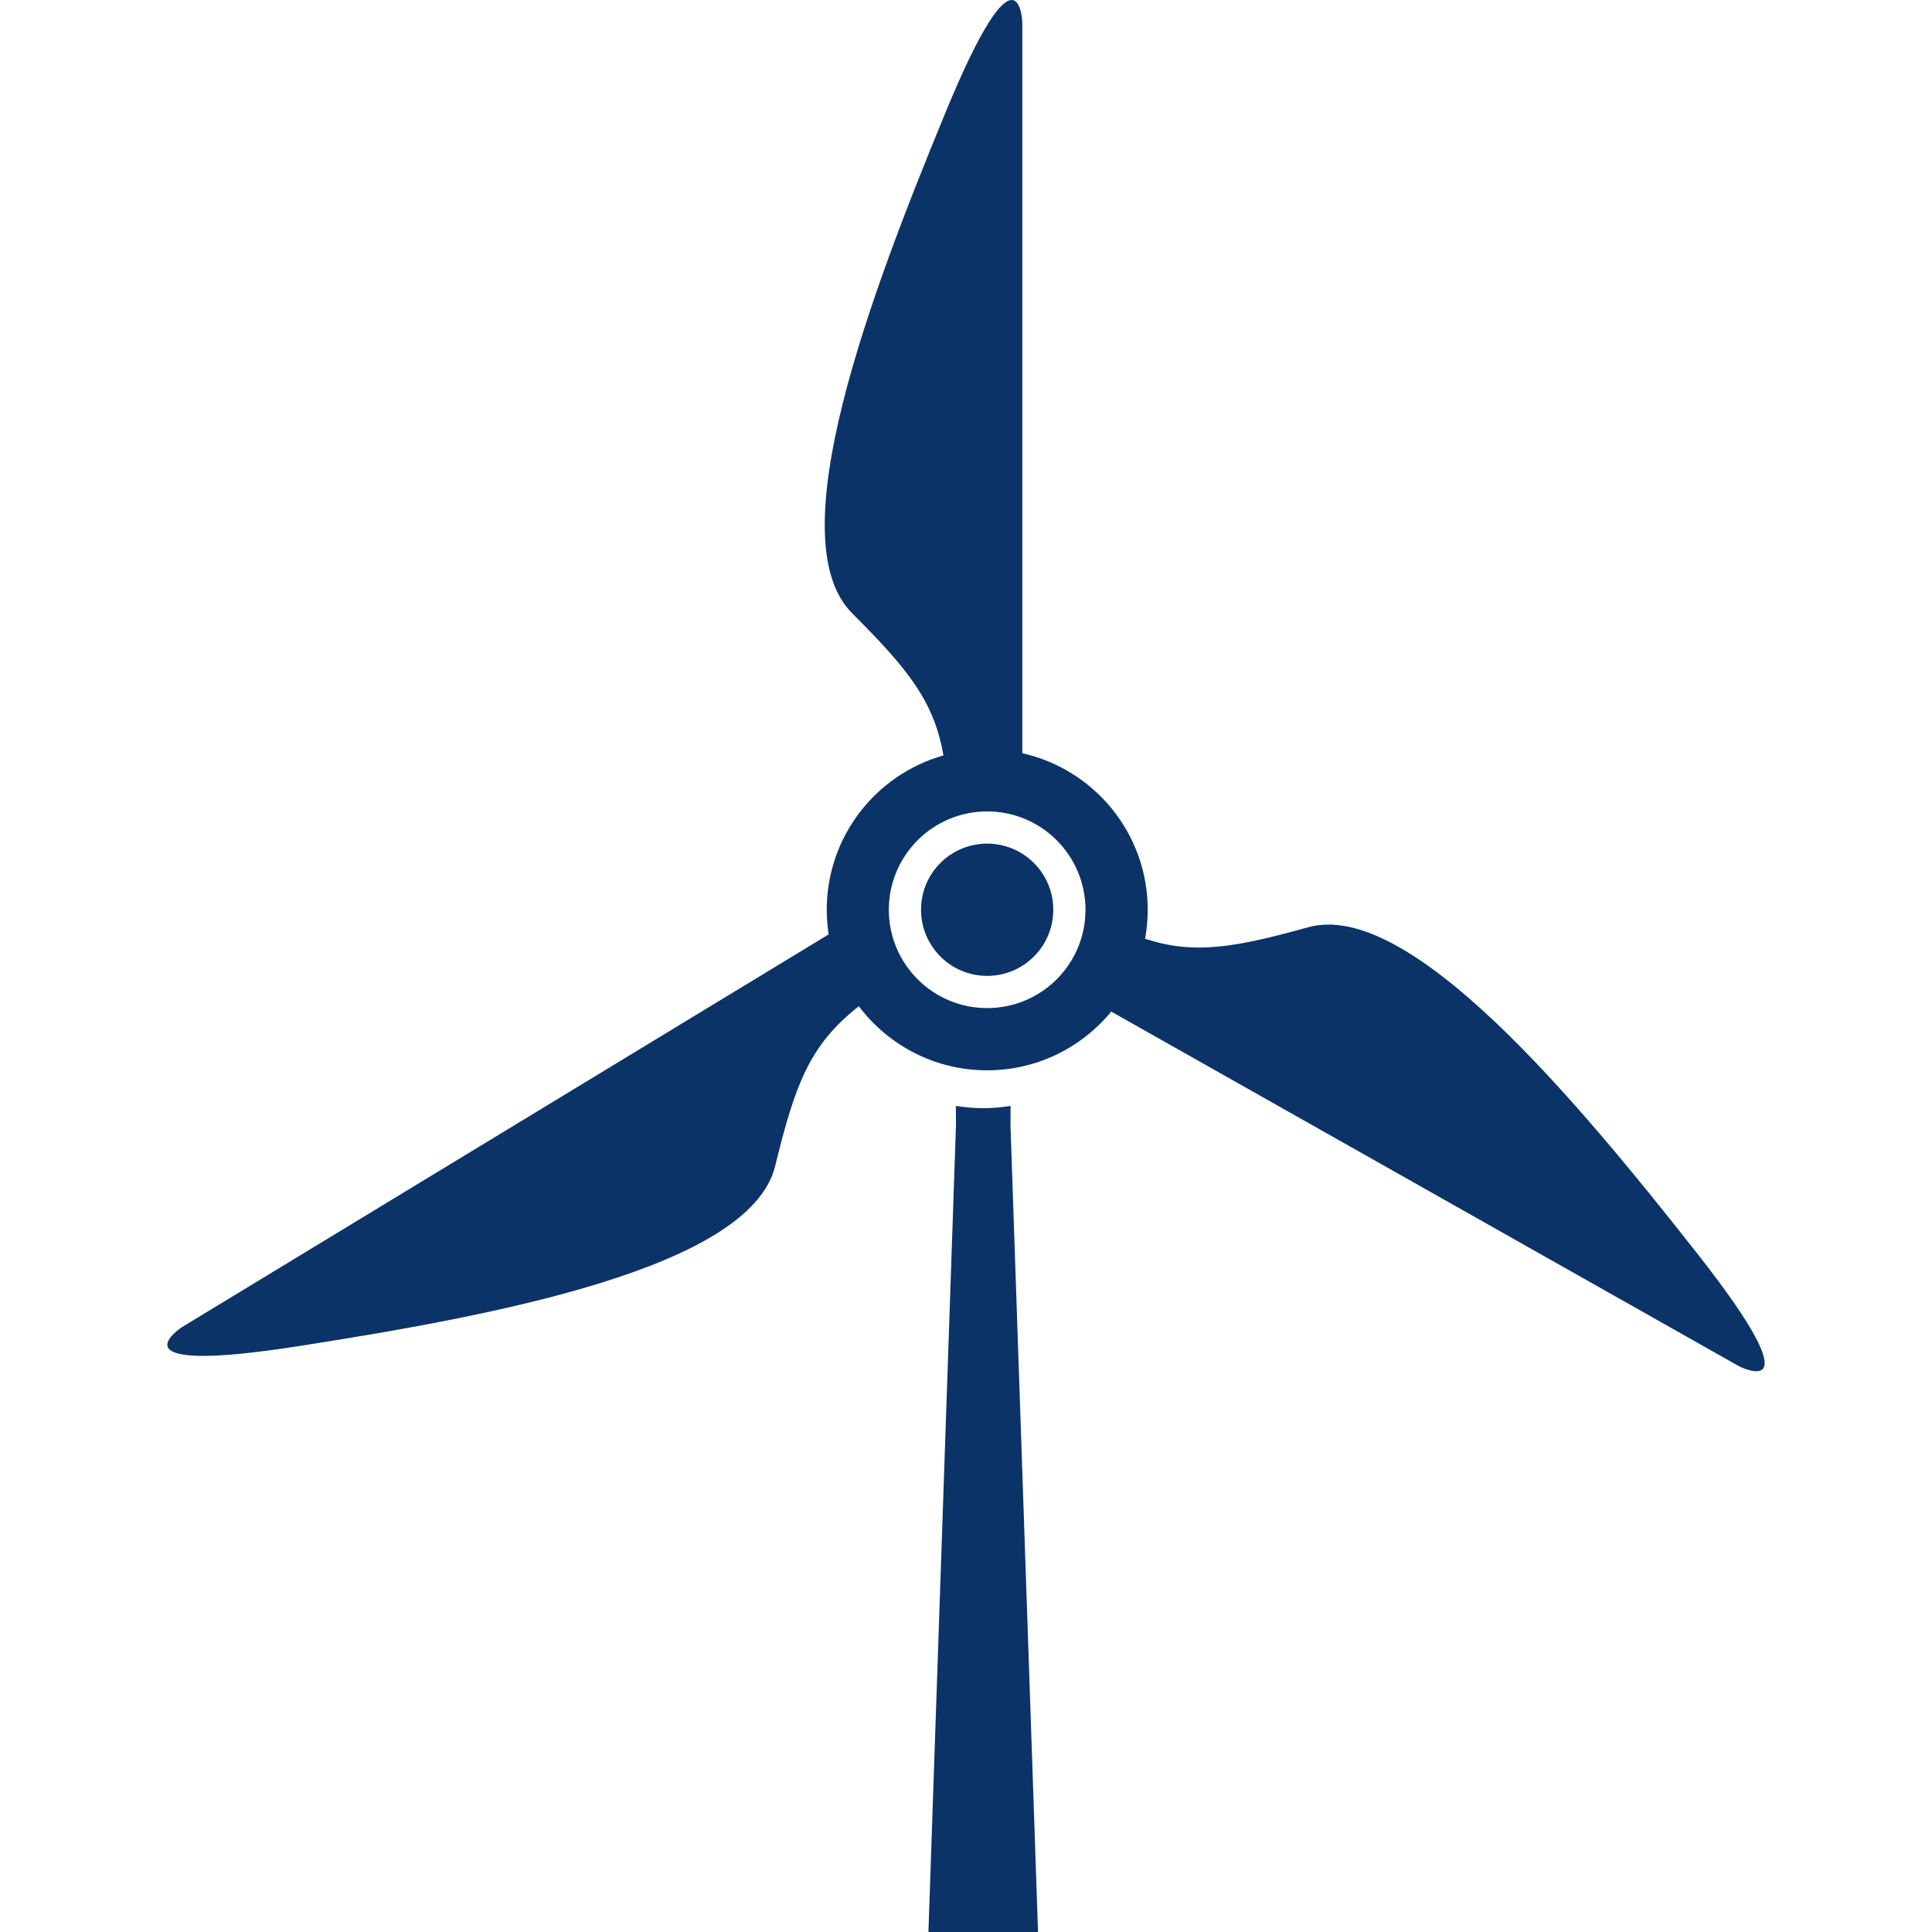
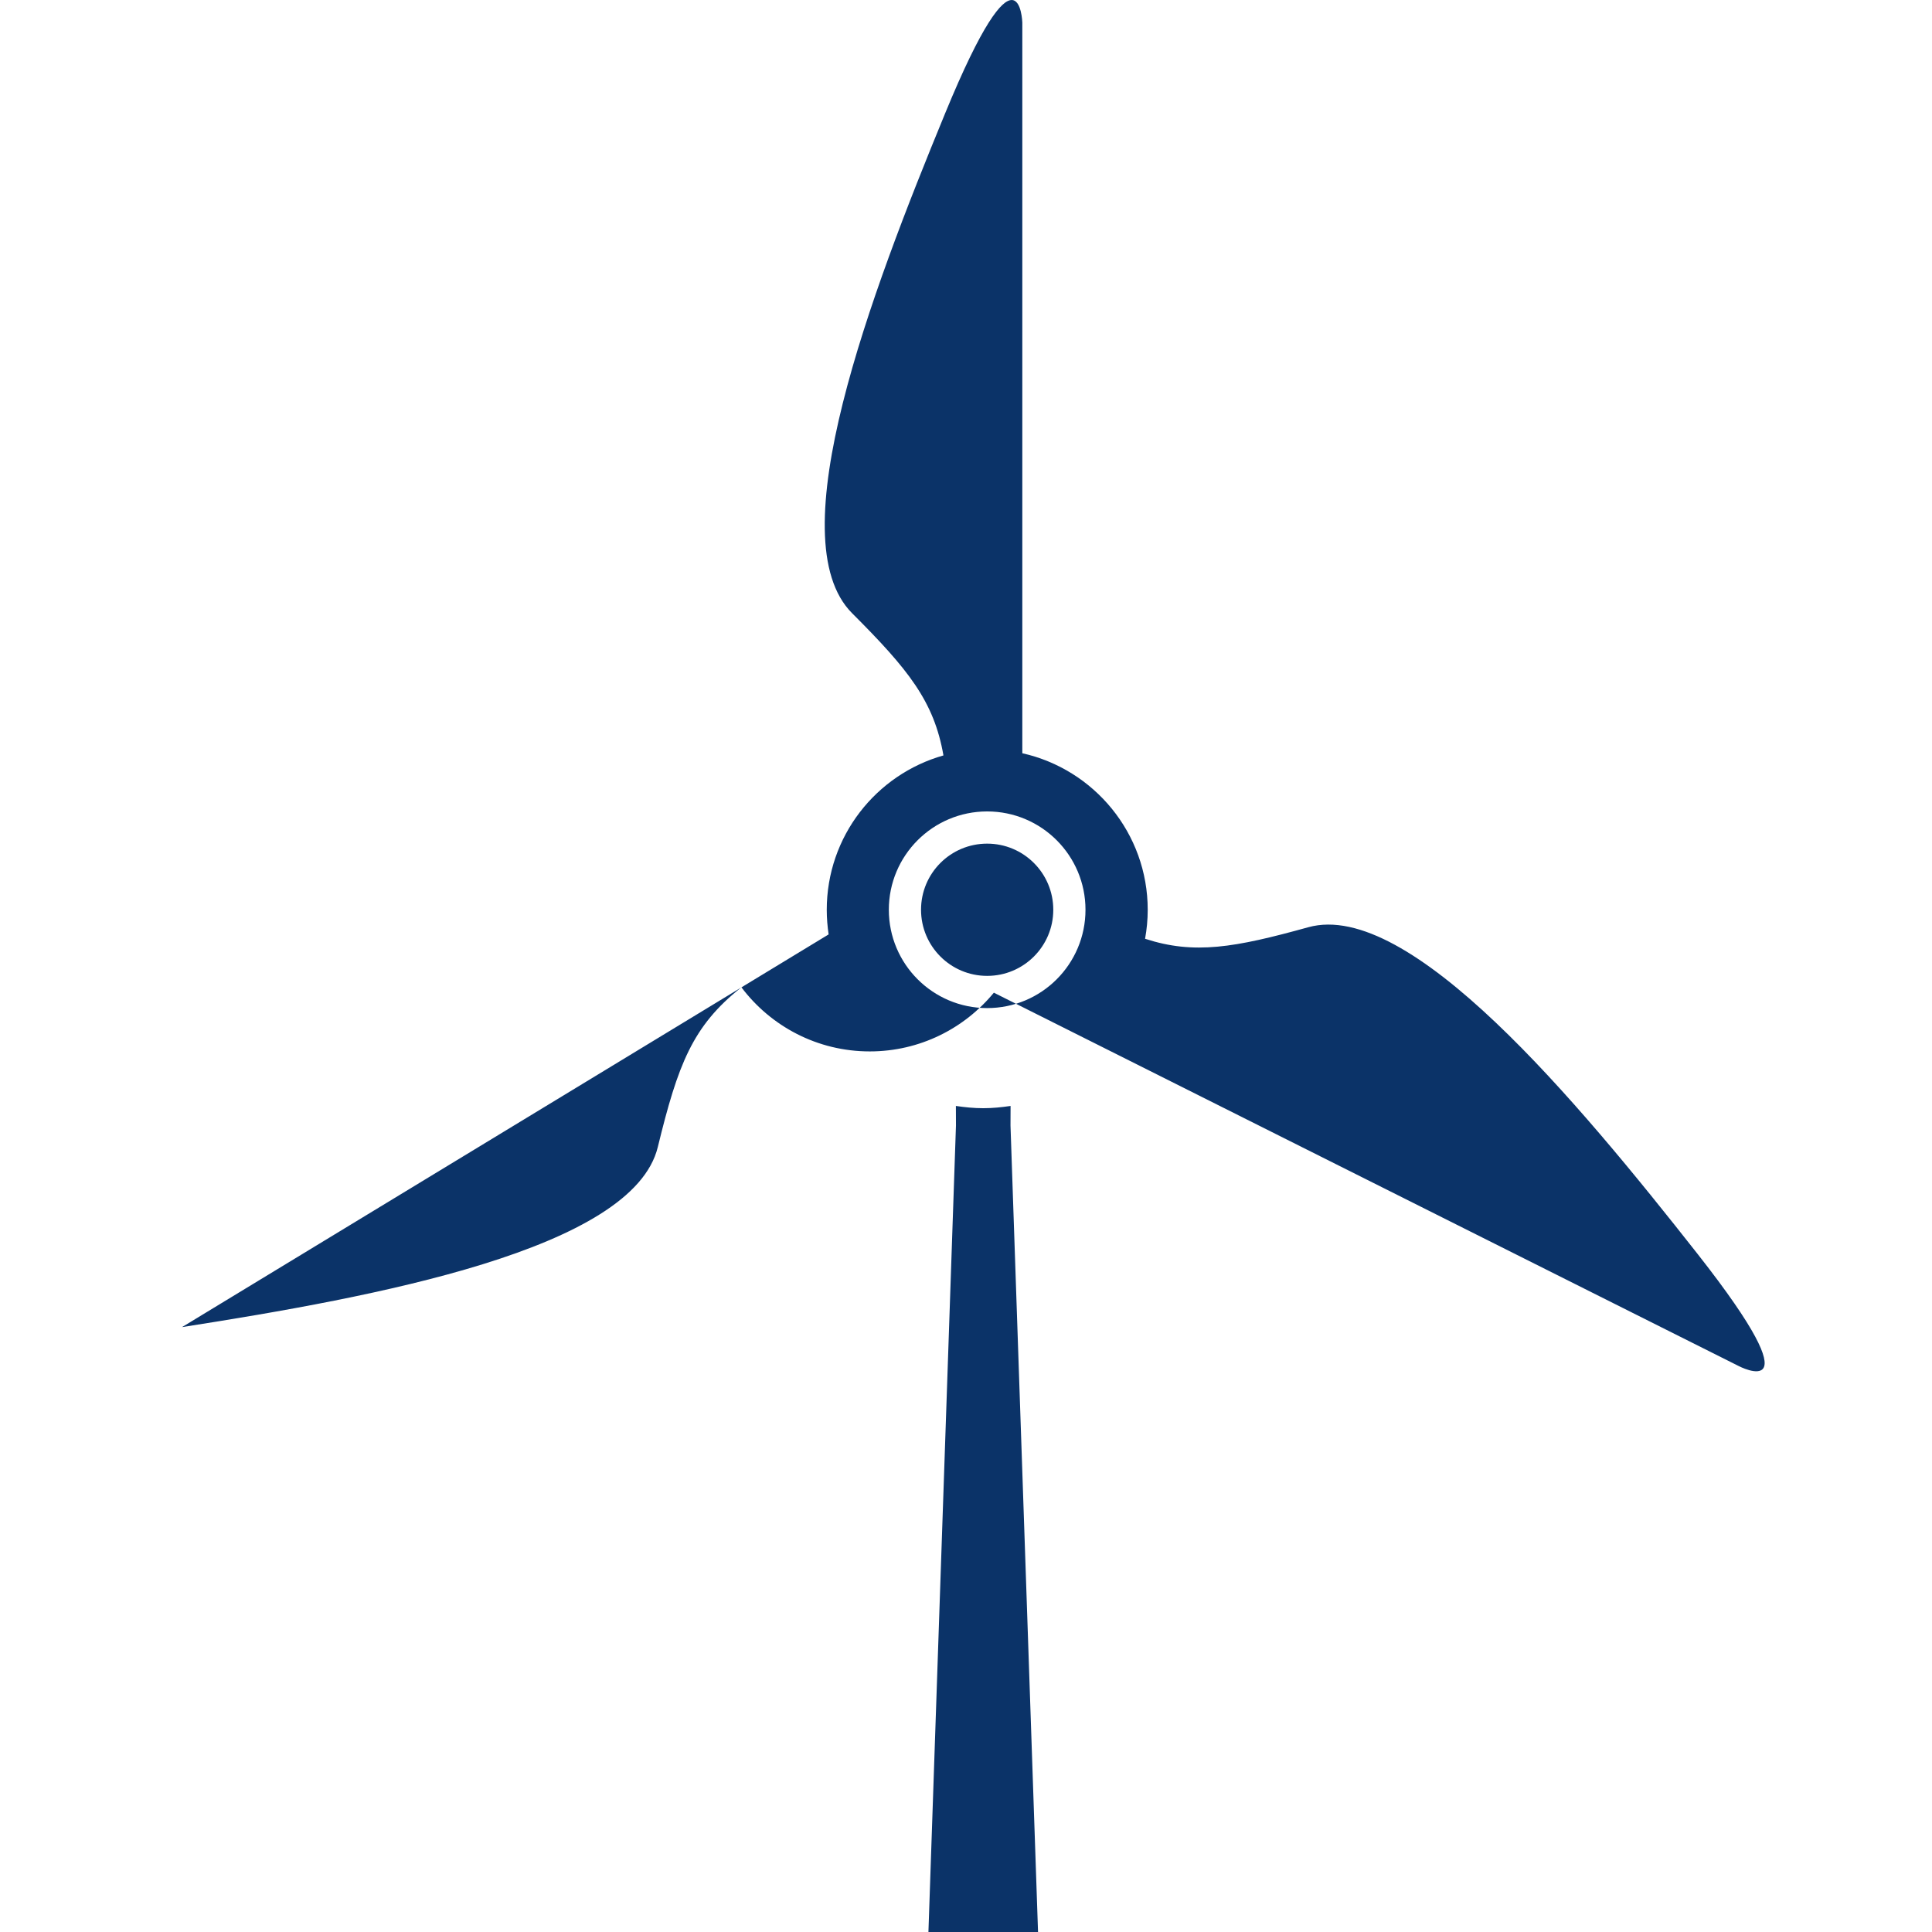
<svg xmlns="http://www.w3.org/2000/svg" version="1.1" id="Layer_1" x="0px" y="0px" viewBox="0 0 2483.6 2483.6" style="enable-background:new 0 0 2483.6 2483.6;" xml:space="preserve">
  <style type="text/css">
	
	.st0{fill:#0b3368;}
</style>
-   <path class="st0" d="M2182.6,1612.4c-155.5-197.7-370.5-456.7-500.9-420.4c-94.5,26.2-146.4,35.4-209.7,14.8  c2.2-12.1,3.4-24.5,3.4-37.2c0-98.5-69-180.7-161.2-201.3V29.1c0,0-3.4-116.3-99.1,116.3c-95.8,232.6-215.4,547.2-119.7,642.9  c72,72,105.3,113.1,117.4,182.8c-86.6,24.5-150,104-150,198.5c0,10.8,0.9,21.3,2.4,31.6L234,1706c0,0-97.6,63.3,150.9,24.3  c248.5-38.8,579.5-99.9,611.6-231.4c25.9-106.1,44.5-155.7,107.5-205.4c37.7,50,97.5,82.4,165,82.4c64.3,0,121.7-29.5,159.5-75.5  L2235,1756C2235,1756,2338,1810.2,2182.6,1612.4z M1269,1295.9c-69.8,0-126.4-56.6-126.4-126.4s56.6-126.4,126.4-126.4  s126.4,56.6,126.4,126.4C1395.4,1239.4,1338.8,1295.9,1269,1295.9z M1299.1,1421.7c-11.5,1.7-23.2,2.9-35.1,2.9  c-12,0-23.6-1.2-35.2-2.9c0,7.8,0.1,16.1,0.1,25.1l-35.4,1036.8h140.9L1299,1446.8C1299,1437.8,1299.1,1429.6,1299.1,1421.7z   M1269,1084.5c-47,0-85,38-85,85c0,46.9,38,85,85,85c46.9,0,85-38,85-85S1315.9,1084.5,1269,1084.5z" />
+   <path class="st0" d="M2182.6,1612.4c-155.5-197.7-370.5-456.7-500.9-420.4c-94.5,26.2-146.4,35.4-209.7,14.8  c2.2-12.1,3.4-24.5,3.4-37.2c0-98.5-69-180.7-161.2-201.3V29.1c0,0-3.4-116.3-99.1,116.3c-95.8,232.6-215.4,547.2-119.7,642.9  c72,72,105.3,113.1,117.4,182.8c-86.6,24.5-150,104-150,198.5c0,10.8,0.9,21.3,2.4,31.6L234,1706c248.5-38.8,579.5-99.9,611.6-231.4c25.9-106.1,44.5-155.7,107.5-205.4c37.7,50,97.5,82.4,165,82.4c64.3,0,121.7-29.5,159.5-75.5  L2235,1756C2235,1756,2338,1810.2,2182.6,1612.4z M1269,1295.9c-69.8,0-126.4-56.6-126.4-126.4s56.6-126.4,126.4-126.4  s126.4,56.6,126.4,126.4C1395.4,1239.4,1338.8,1295.9,1269,1295.9z M1299.1,1421.7c-11.5,1.7-23.2,2.9-35.1,2.9  c-12,0-23.6-1.2-35.2-2.9c0,7.8,0.1,16.1,0.1,25.1l-35.4,1036.8h140.9L1299,1446.8C1299,1437.8,1299.1,1429.6,1299.1,1421.7z   M1269,1084.5c-47,0-85,38-85,85c0,46.9,38,85,85,85c46.9,0,85-38,85-85S1315.9,1084.5,1269,1084.5z" />
</svg>